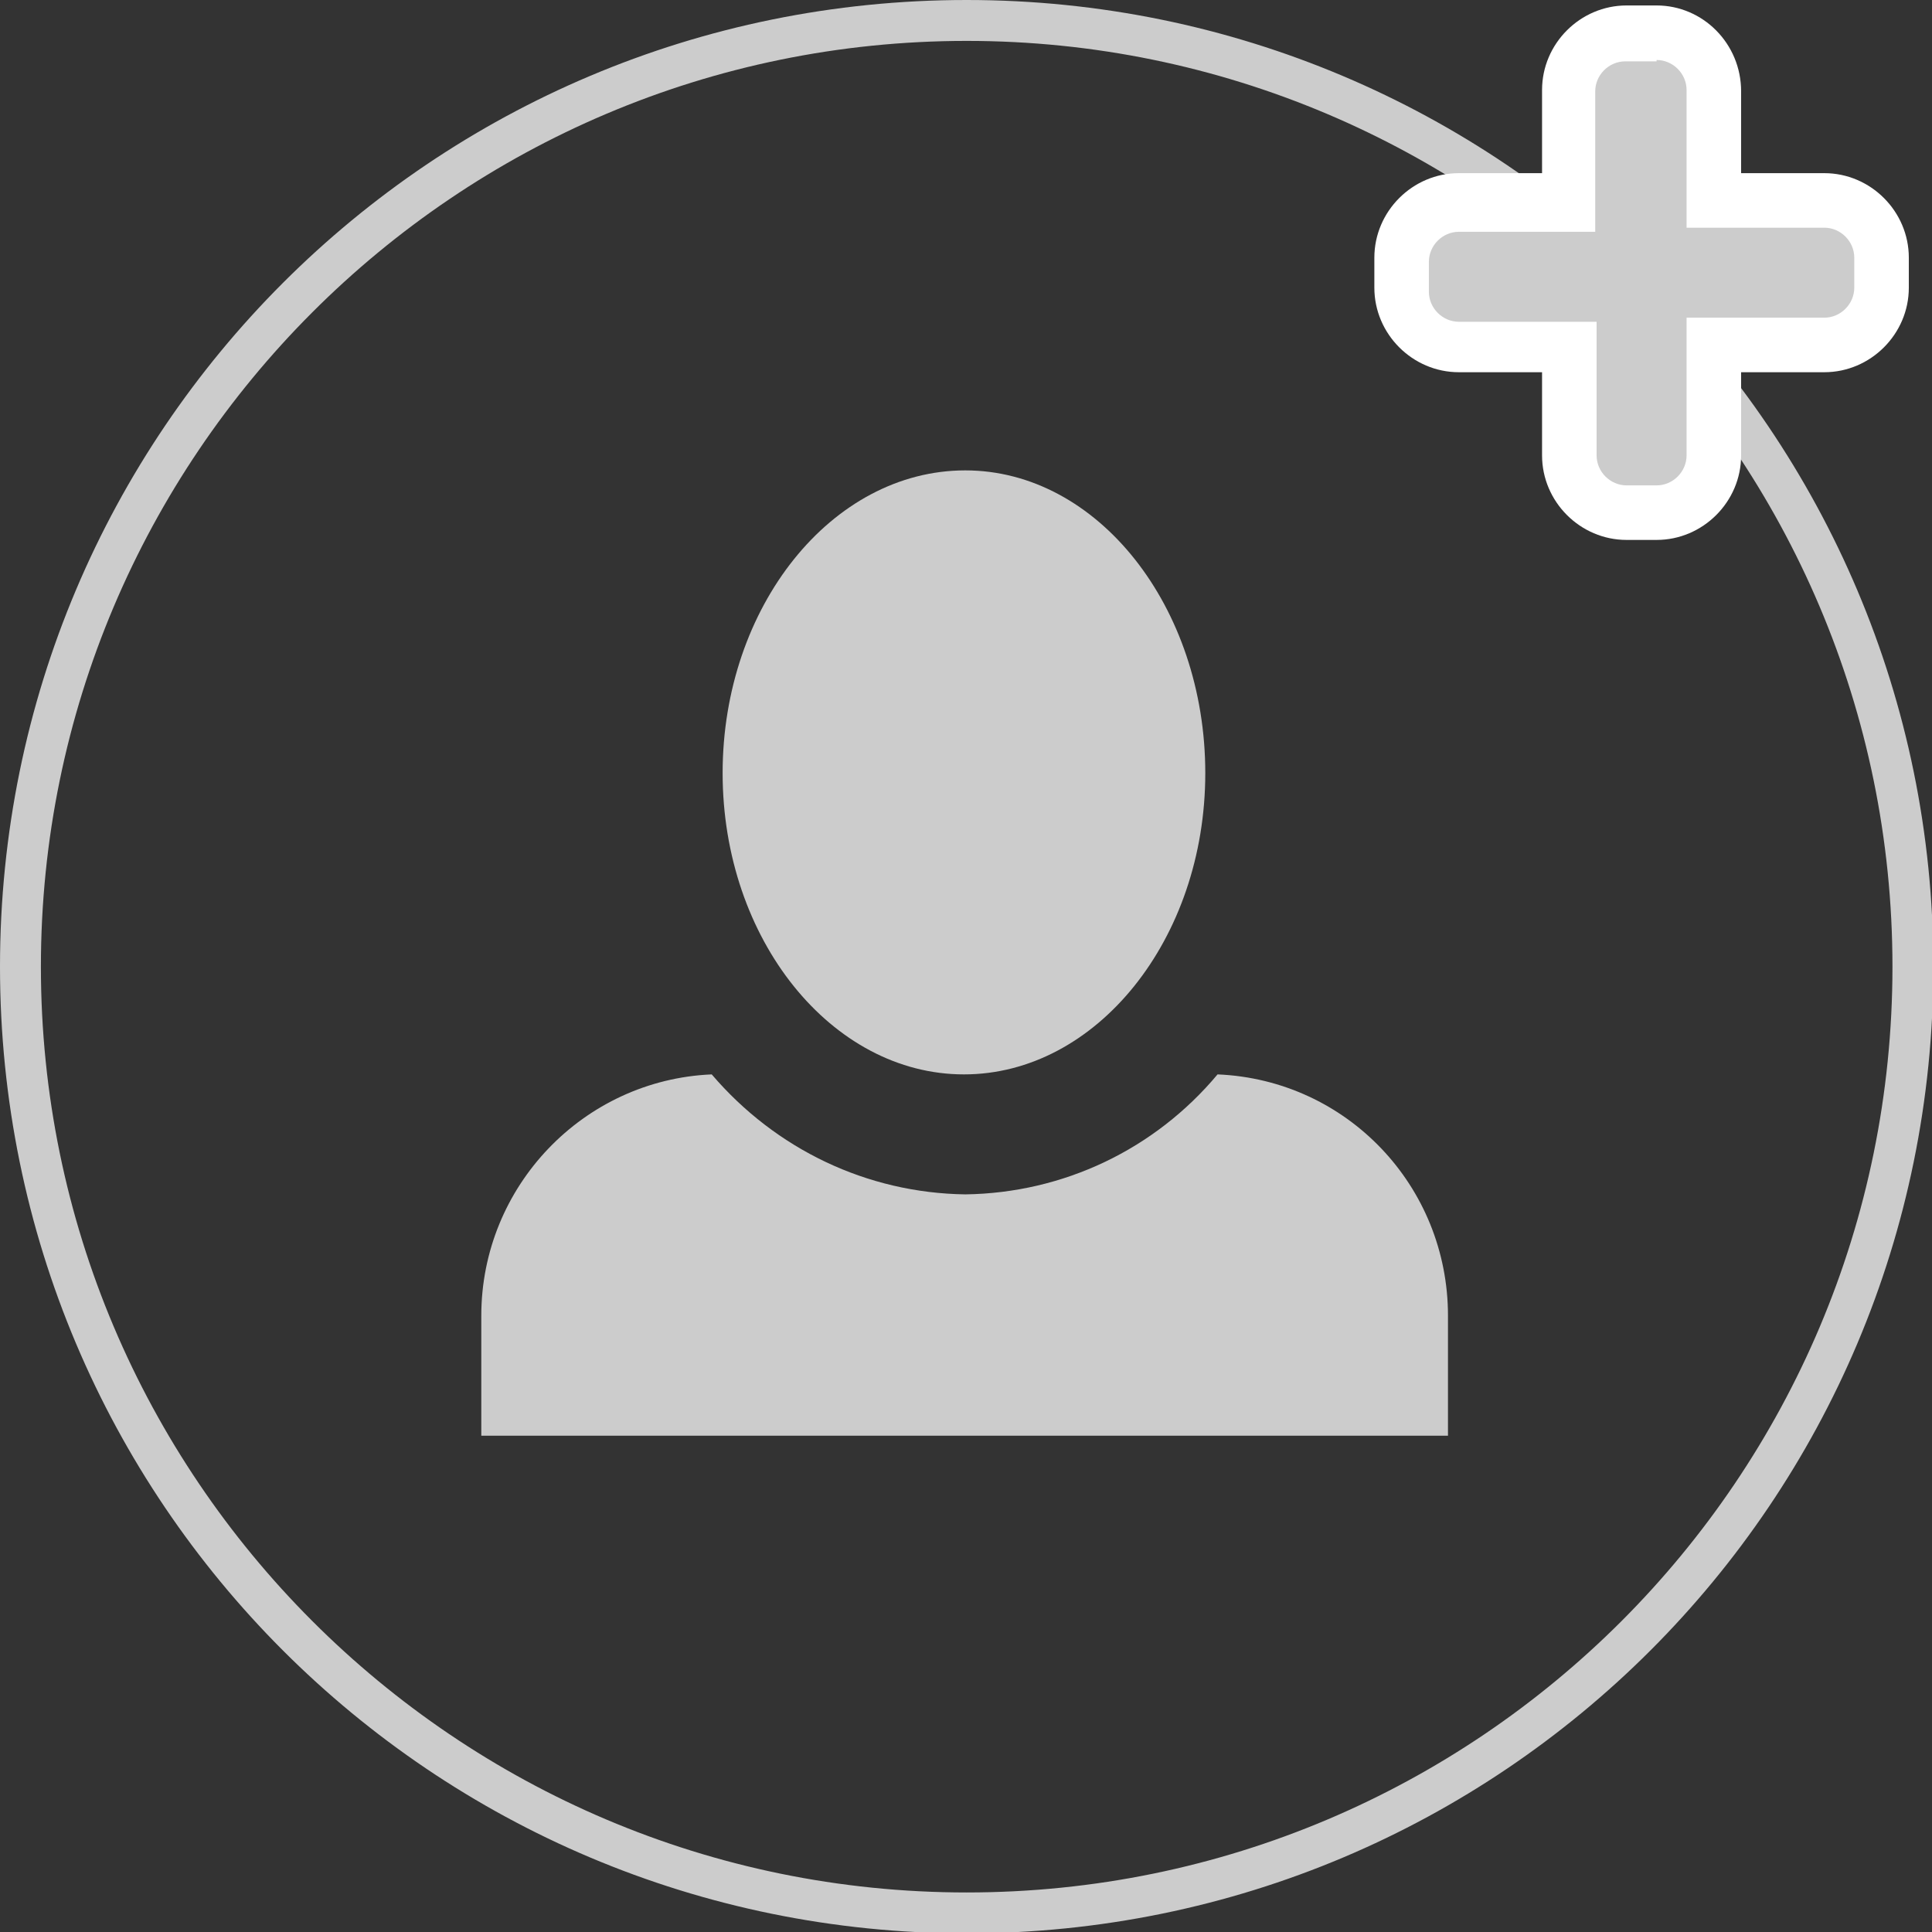
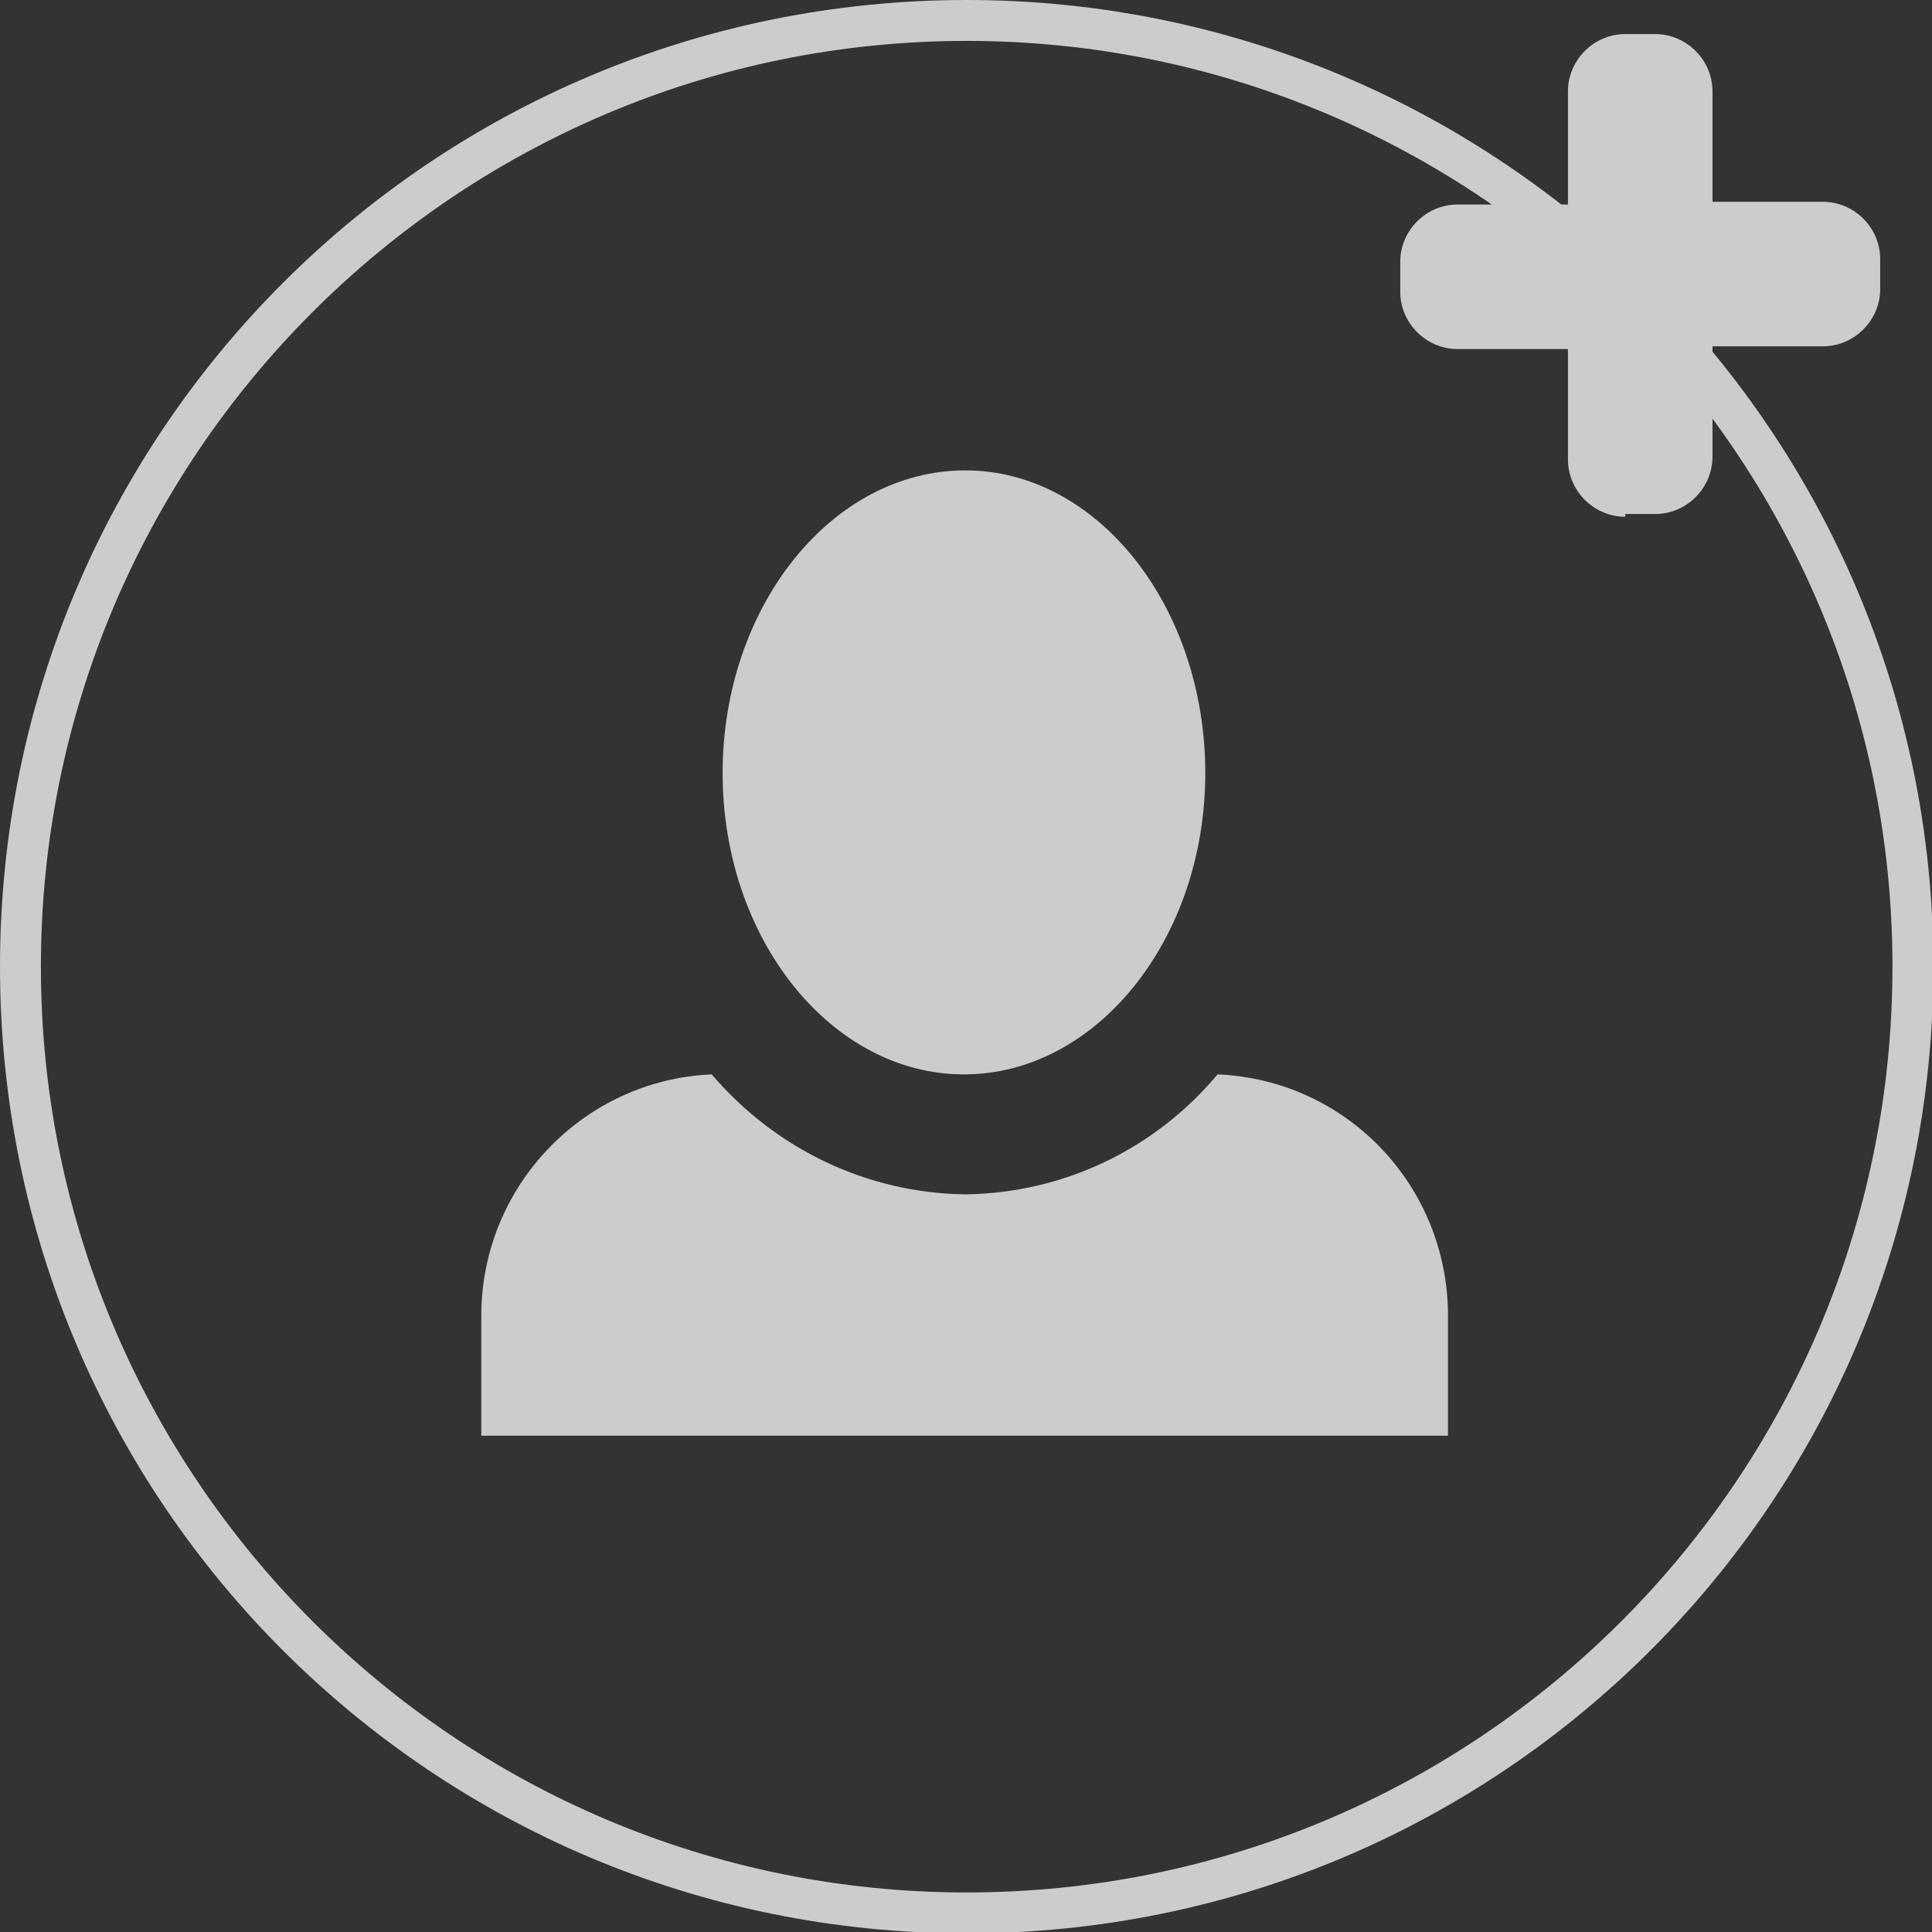
<svg xmlns="http://www.w3.org/2000/svg" version="1.1" id="Ebene_1" x="0px" y="0px" viewBox="0 0 141.7 141.7" style="enable-background:new 0 0 141.7 141.7;" xml:space="preserve">
  <rect x="0" y="0" width="141.7" height="141.7" fill="#333333" stroke="none" />
  <style type="text/css">
	.st0{fill:#CCCCCC;}
	.st1{fill:#FFFFFF;}
</style>
  <g>
    <path class="st0" d="M70.9,3c37.4,0,67.9,30.4,67.9,67.9s-30.4,67.9-67.9,67.9S3,108.3,3,70.9S33.4,3,70.9,3 M70.9,0   C31.7,0,0,31.7,0,70.9s31.7,70.9,70.9,70.9s70.9-31.7,70.9-70.9S110,0,70.9,0L70.9,0z" />
  </g>
  <path id="Icon_open-person" class="st0" d="M70.8,34.5C61,34.5,53,44.5,53,56.7s8,22.1,17.7,22.1s17.7-9.9,17.7-22.1  S80.5,34.5,70.8,34.5z M52.2,78.8c-9.4,0.4-16.9,8.2-16.9,17.7v8.8h70.9v-8.8c0-9.5-7.4-17.3-16.9-17.7c-4.6,5.5-11.3,8.7-18.5,8.8  C63.6,87.5,56.9,84.3,52.2,78.8z" />
  <g id="Icon_awesome-plus">
    <path class="st0" d="M119.2,37.9c-2.3,0-4.2-1.9-4.2-4.2v-8.1h-8.1c-2.3,0-4.2-1.9-4.2-4.2v-2.2c0-2.3,1.9-4.2,4.2-4.2h8.1V6.7   c0-2.3,1.9-4.2,4.2-4.2h2.2c2.3,0,4.2,1.9,4.2,4.2v8.1h8.1c2.3,0,4.2,1.9,4.2,4.2v2.2c0,2.3-1.9,4.2-4.2,4.2h-8.1v8.1   c0,2.3-1.9,4.2-4.2,4.2H119.2z" />
-     <path class="st1" d="M121.5,4.4c1.2,0,2.2,1,2.2,2.2v10.1h10.1c1.2,0,2.2,1,2.2,2.2v2.2c0,1.2-1,2.2-2.2,2.2h-10.1v10.1   c0,1.2-1,2.2-2.2,2.2h-2.2c-1.2,0-2.2-1-2.2-2.2V23.6h-10.1c-1.2,0-2.2-1-2.2-2.2v-2.2c0-1.2,1-2.2,2.2-2.2H117V6.7   c0-1.2,1-2.2,2.2-2.2H121.5 M121.5,0.4h-2.2c-3.4,0-6.2,2.8-6.2,6.2v6.1h-6.1c-3.4,0-6.2,2.8-6.2,6.2v2.2c0,3.4,2.8,6.2,6.2,6.2   h6.1v6.1c0,3.4,2.8,6.2,6.2,6.2h2.2c3.4,0,6.2-2.8,6.2-6.2v-6.1h6.1c3.4,0,6.2-2.8,6.2-6.2v-2.2c0-3.4-2.8-6.2-6.2-6.2h-6.1V6.7   C127.7,3.2,124.9,0.4,121.5,0.4L121.5,0.4z" />
  </g>
</svg>